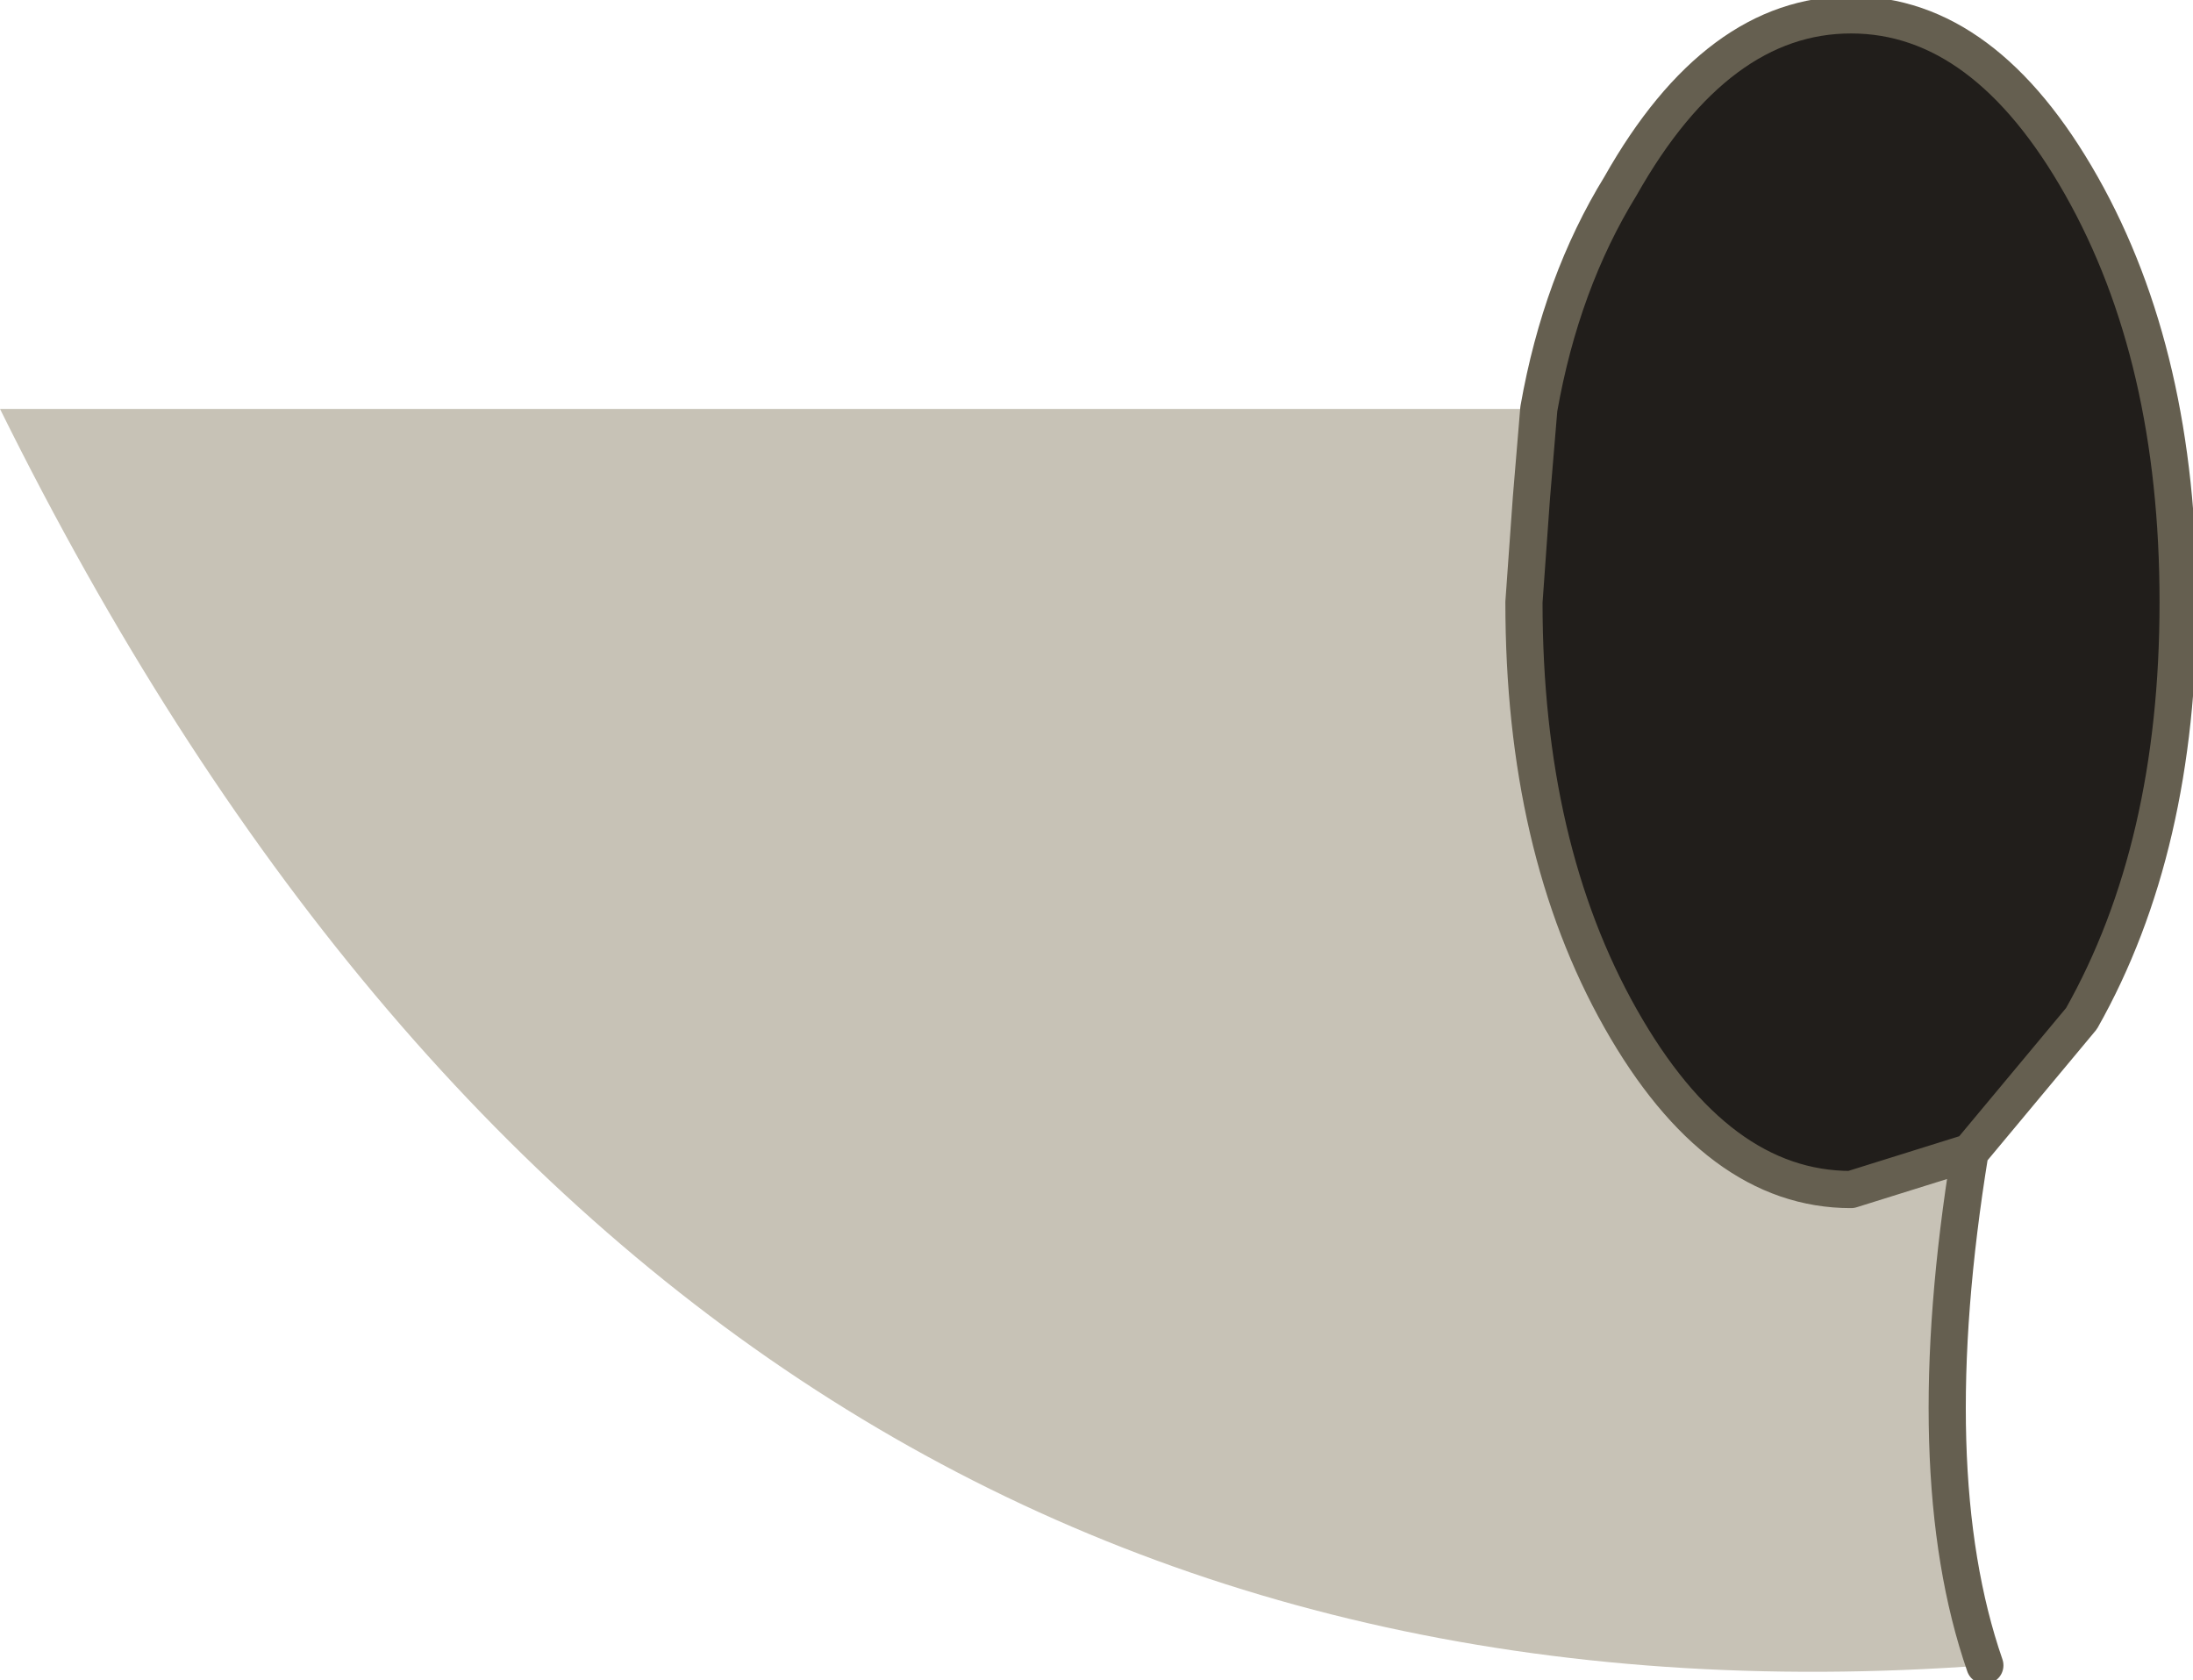
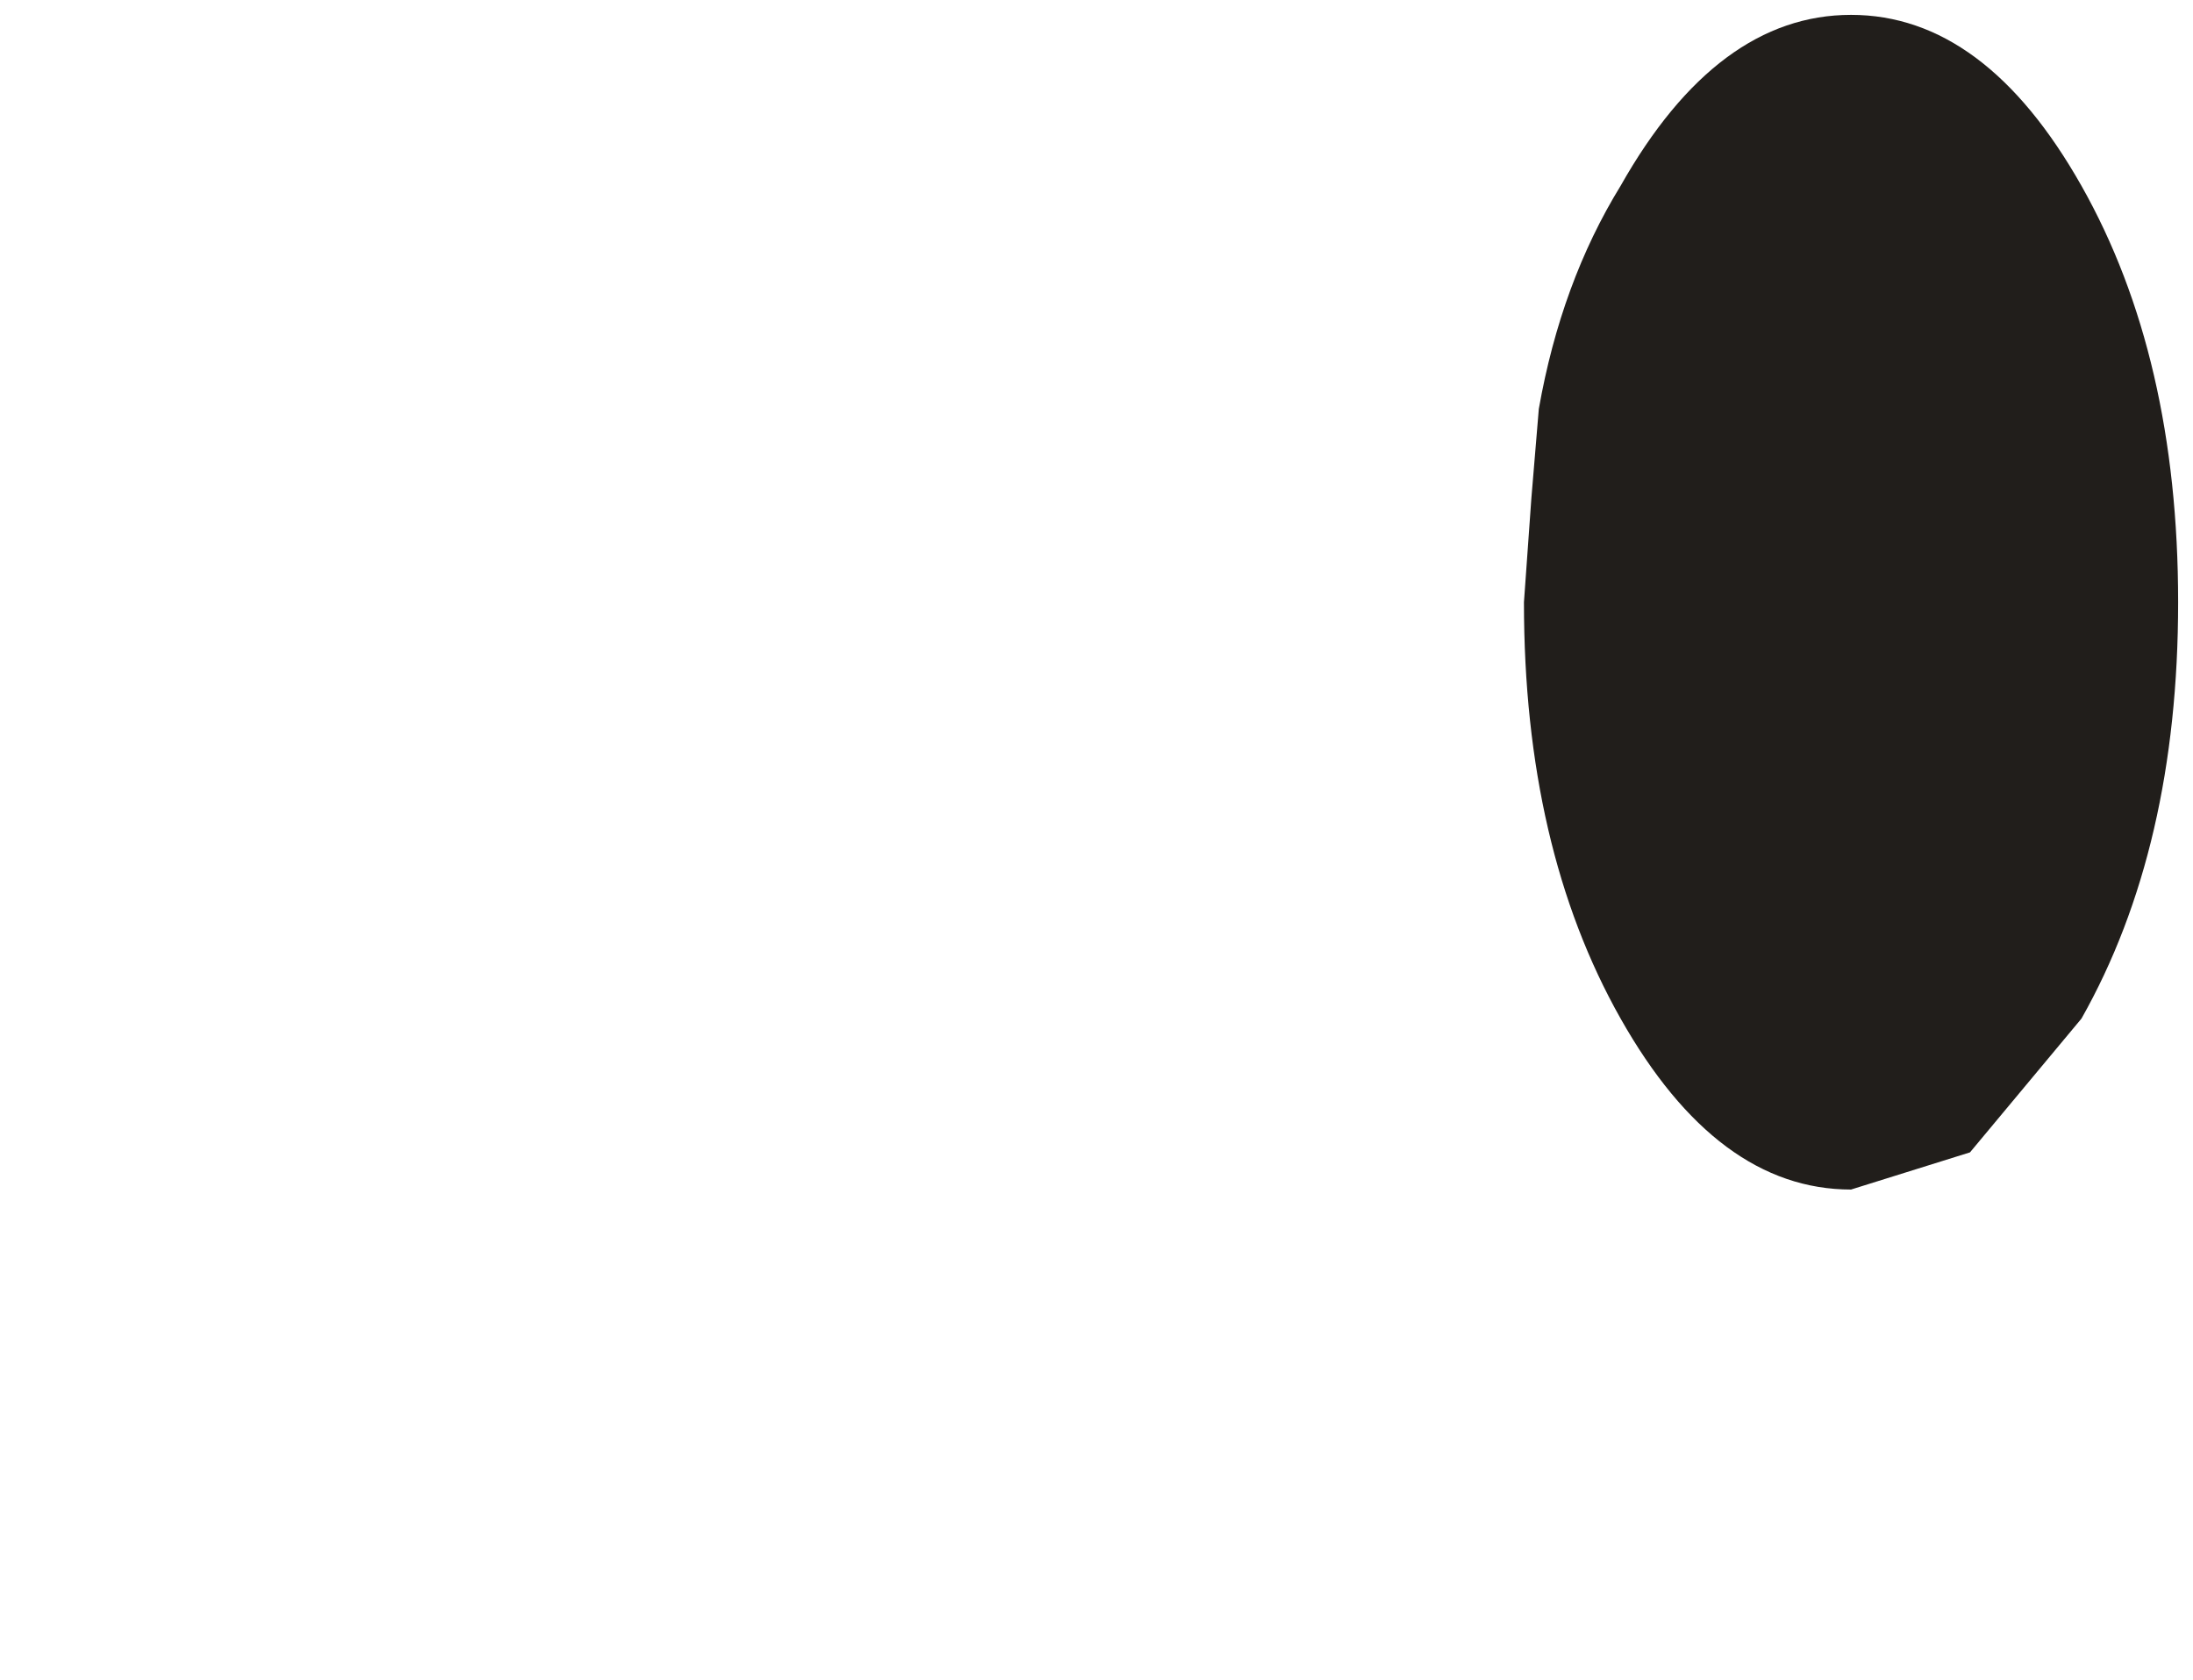
<svg xmlns="http://www.w3.org/2000/svg" height="11.3px" width="14.75px">
  <g transform="matrix(1.0, 0.0, 0.0, 1.0, 0.0, 0.1)">
    <path d="M10.35 2.65 Q10.5 1.8 10.9 1.15 11.55 0.0 12.45 0.0 13.35 0.0 14.0 1.15 14.65 2.3 14.65 3.95 14.65 5.6 14.0 6.75 L13.25 7.65 12.45 7.9 Q11.55 7.9 10.9 6.75 10.25 5.6 10.25 3.95 L10.3 3.25 10.35 2.65" fill="#211e1b" fill-rule="evenodd" stroke="none" />
-     <path d="M13.25 7.65 Q12.9 9.8 13.35 11.1 4.5 11.75 0.0 2.65 L10.35 2.65 10.3 3.25 10.25 3.95 Q10.25 5.6 10.9 6.75 11.55 7.9 12.45 7.9 L13.25 7.65" fill="#c7c2b6" fill-rule="evenodd" stroke="none" />
-     <path d="M10.35 2.65 Q10.5 1.8 10.9 1.15 11.55 0.0 12.45 0.0 13.35 0.0 14.0 1.15 14.65 2.3 14.65 3.95 14.65 5.6 14.0 6.75 L13.25 7.65 Q12.9 9.8 13.35 11.1 M10.35 2.65 L10.3 3.25 10.25 3.95 Q10.25 5.6 10.9 6.75 11.55 7.9 12.45 7.9 L13.25 7.65" fill="none" stroke="#655f50" stroke-linecap="round" stroke-linejoin="round" stroke-width="0.25" />
  </g>
</svg>